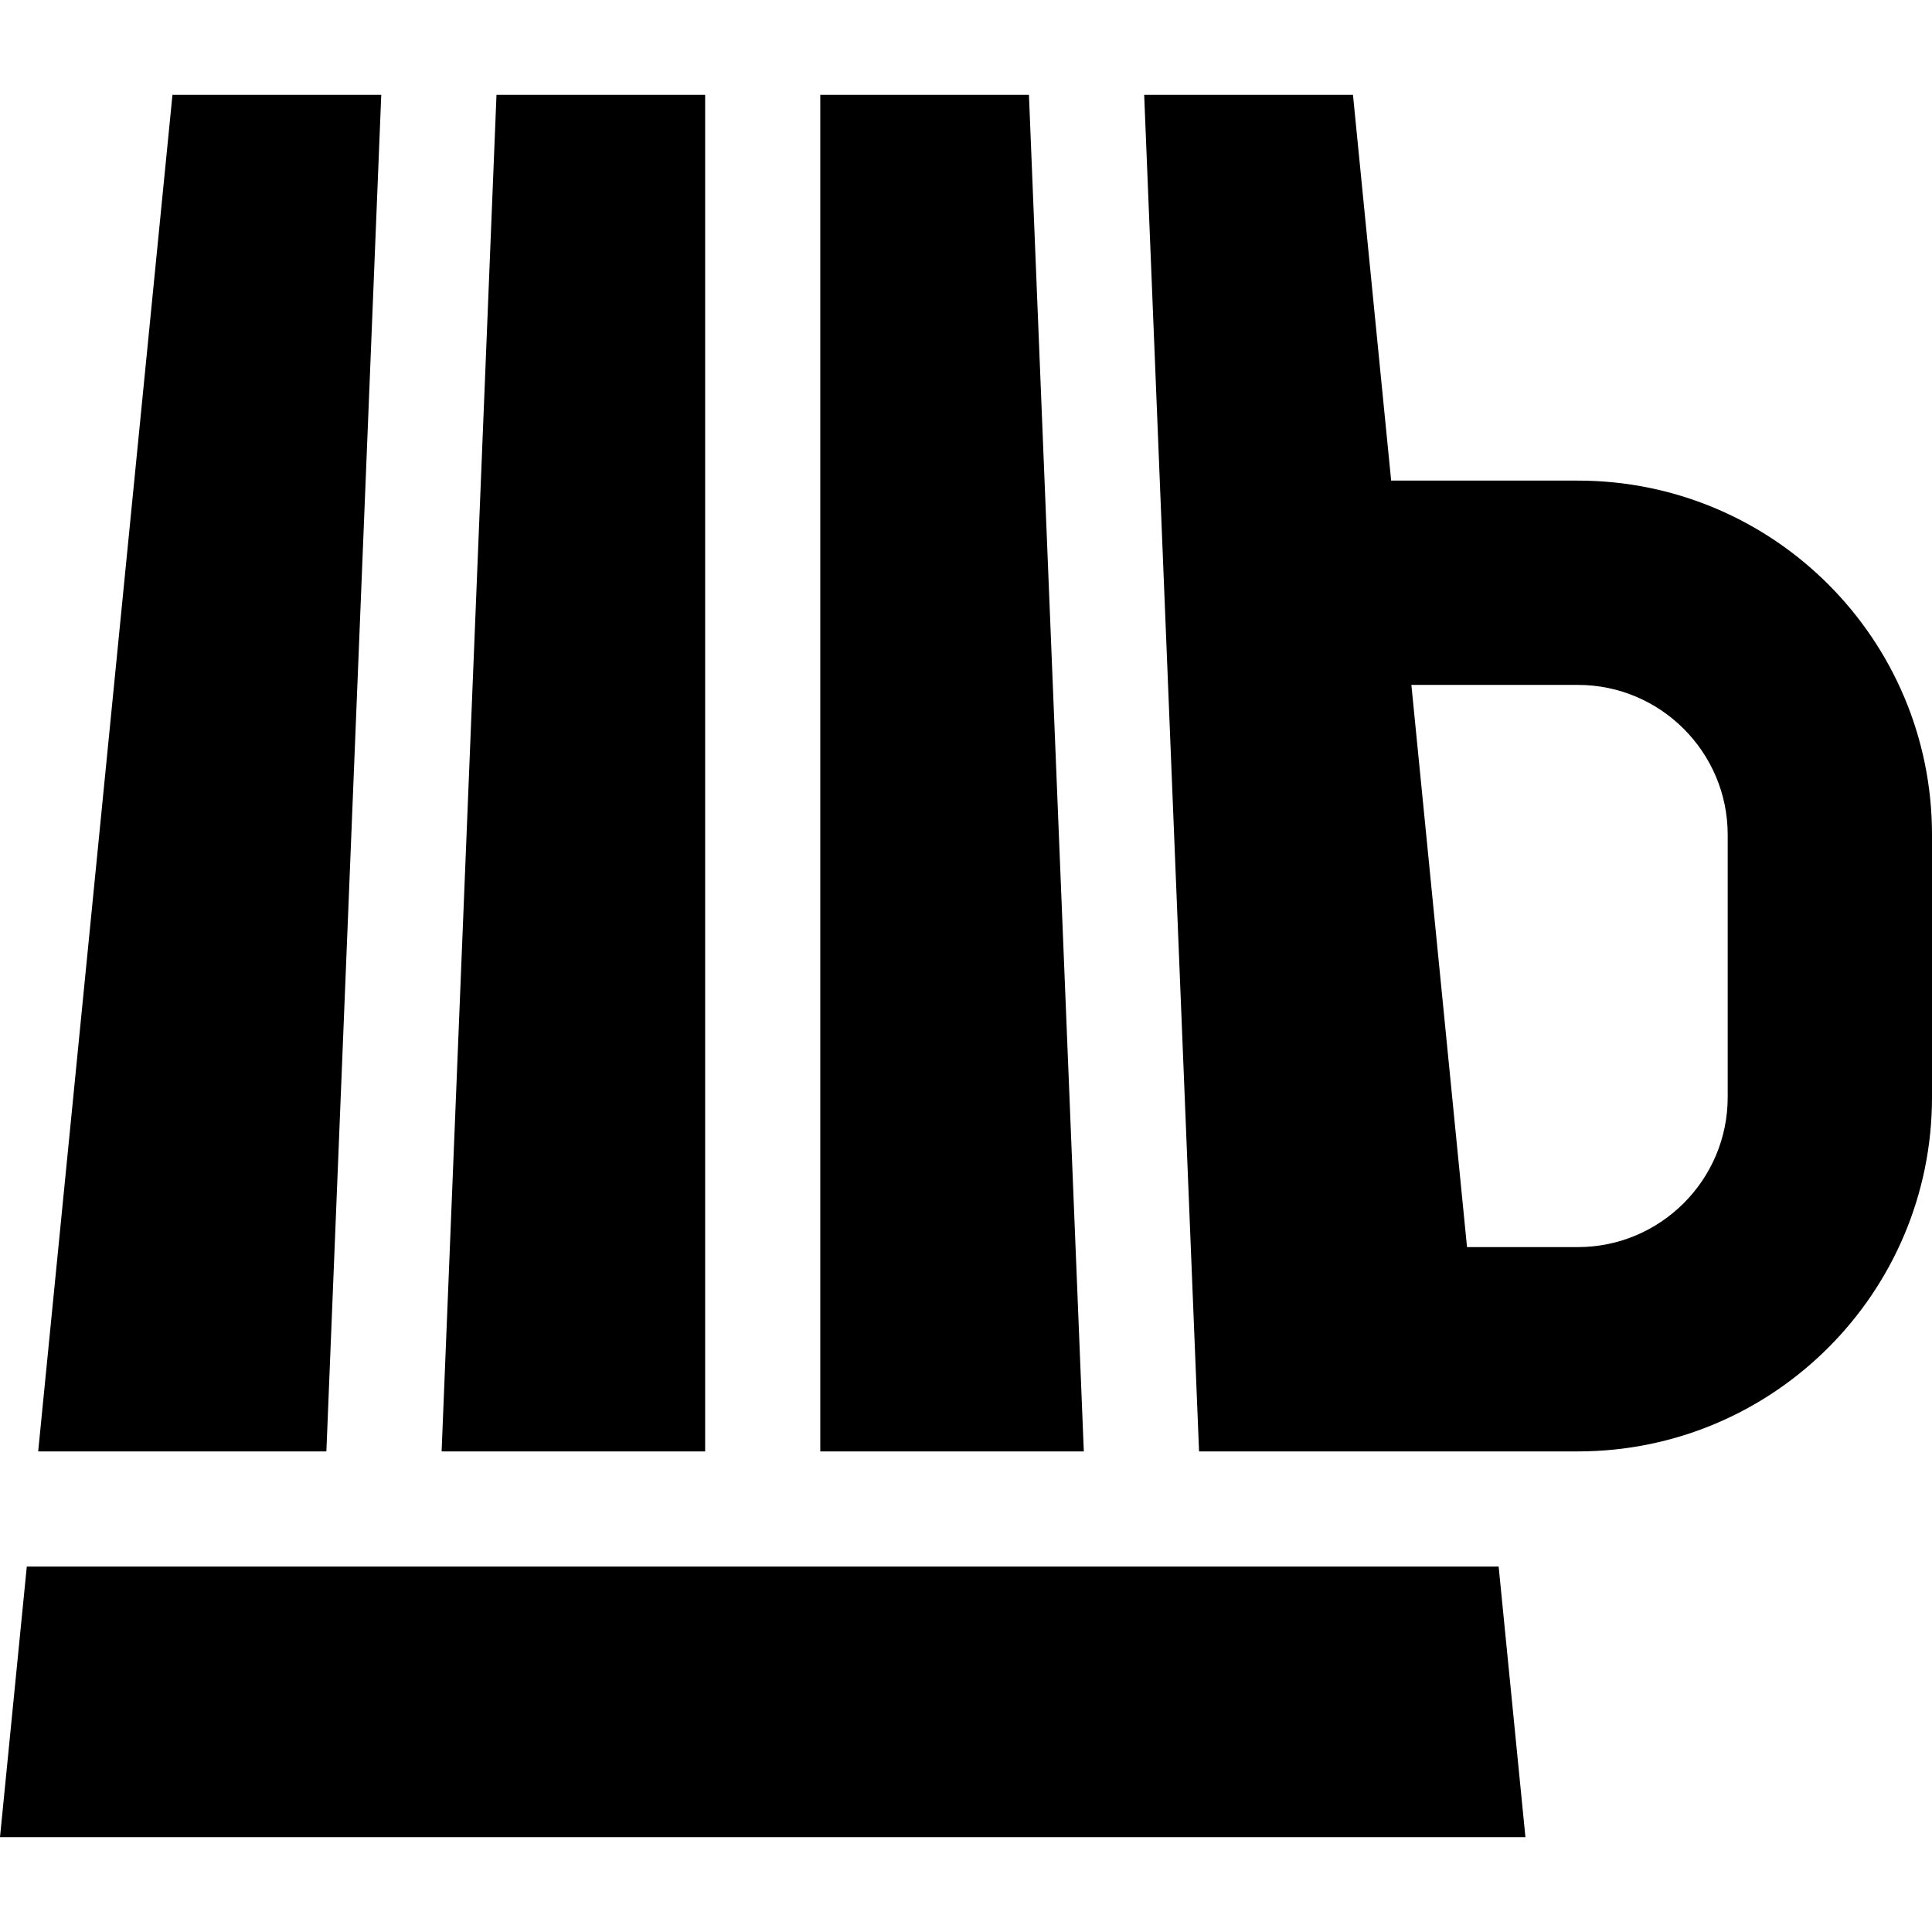
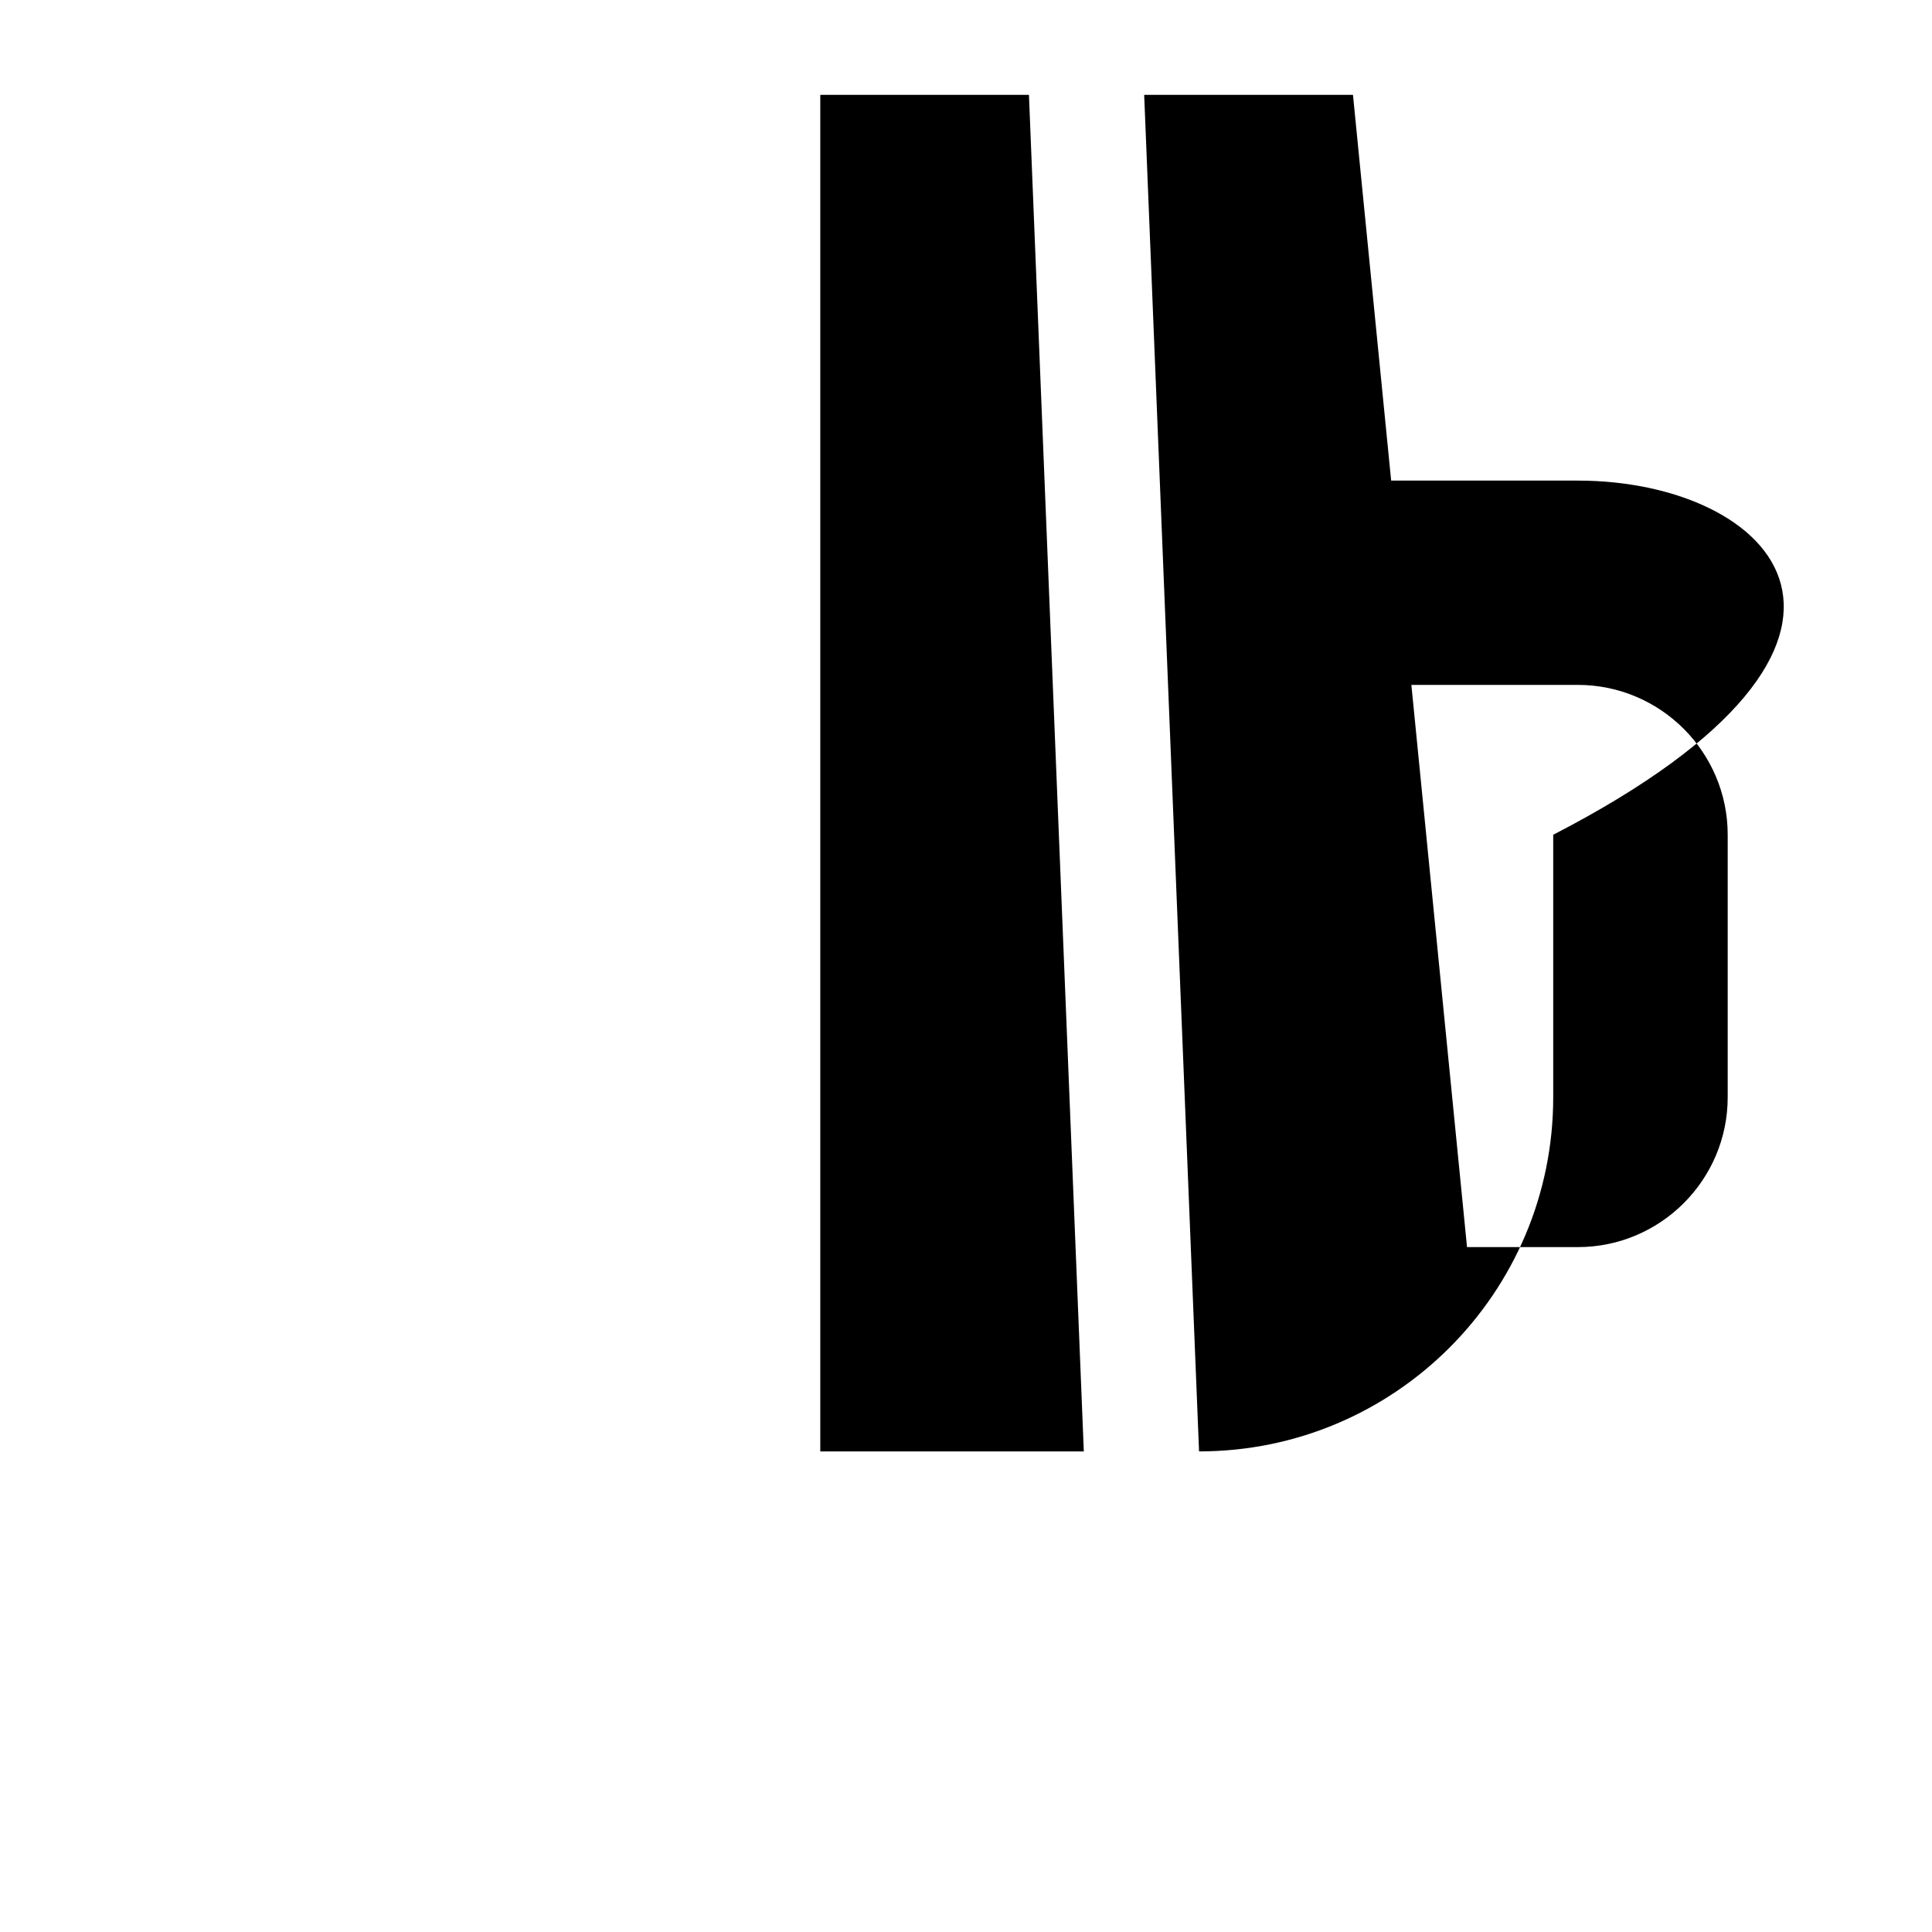
<svg xmlns="http://www.w3.org/2000/svg" version="1.1" id="Layer_1" x="0px" y="0px" viewBox="0 0 512 512" style="enable-background:new 0 0 512 512;" xml:space="preserve">
  <g>
    <g>
-       <polygon points="397.156,415.15 7.099,415.15 0,486.868 404.255,486.868   " />
-     </g>
+       </g>
  </g>
  <g>
    <g>
-       <polygon points="131.575,25.132 117.033,384.636 186.871,384.636 186.871,25.132   " />
-     </g>
+       </g>
  </g>
  <g>
    <g>
      <polygon points="272.68,25.132 217.384,25.132 217.384,384.636 287.222,384.636   " />
    </g>
  </g>
  <g>
    <g>
-       <polygon points="45.704,25.132 10.119,384.636 86.494,384.636 101.037,25.132   " />
-     </g>
+       </g>
  </g>
  <g>
    <g>
-       <path d="M418.144,127.365H368.67L358.551,25.133h-55.332l14.543,359.505h100.383c51.836,0,93.856-42.021,93.856-93.856v-69.56    C512,169.385,469.979,127.365,418.144,127.365z M457.858,290.78c0,21.898-17.816,39.714-39.714,39.714h-29.367l-14.748-148.987    h44.115c21.898,0,39.714,17.816,39.714,39.714V290.78z" />
+       <path d="M418.144,127.365H368.67L358.551,25.133h-55.332l14.543,359.505c51.836,0,93.856-42.021,93.856-93.856v-69.56    C512,169.385,469.979,127.365,418.144,127.365z M457.858,290.78c0,21.898-17.816,39.714-39.714,39.714h-29.367l-14.748-148.987    h44.115c21.898,0,39.714,17.816,39.714,39.714V290.78z" />
    </g>
  </g>
  <g>
</g>
  <g>
</g>
  <g>
</g>
  <g>
</g>
  <g>
</g>
  <g>
</g>
  <g>
</g>
  <g>
</g>
  <g>
</g>
  <g>
</g>
  <g>
</g>
  <g>
</g>
  <g>
</g>
  <g>
</g>
  <g>
</g>
</svg>